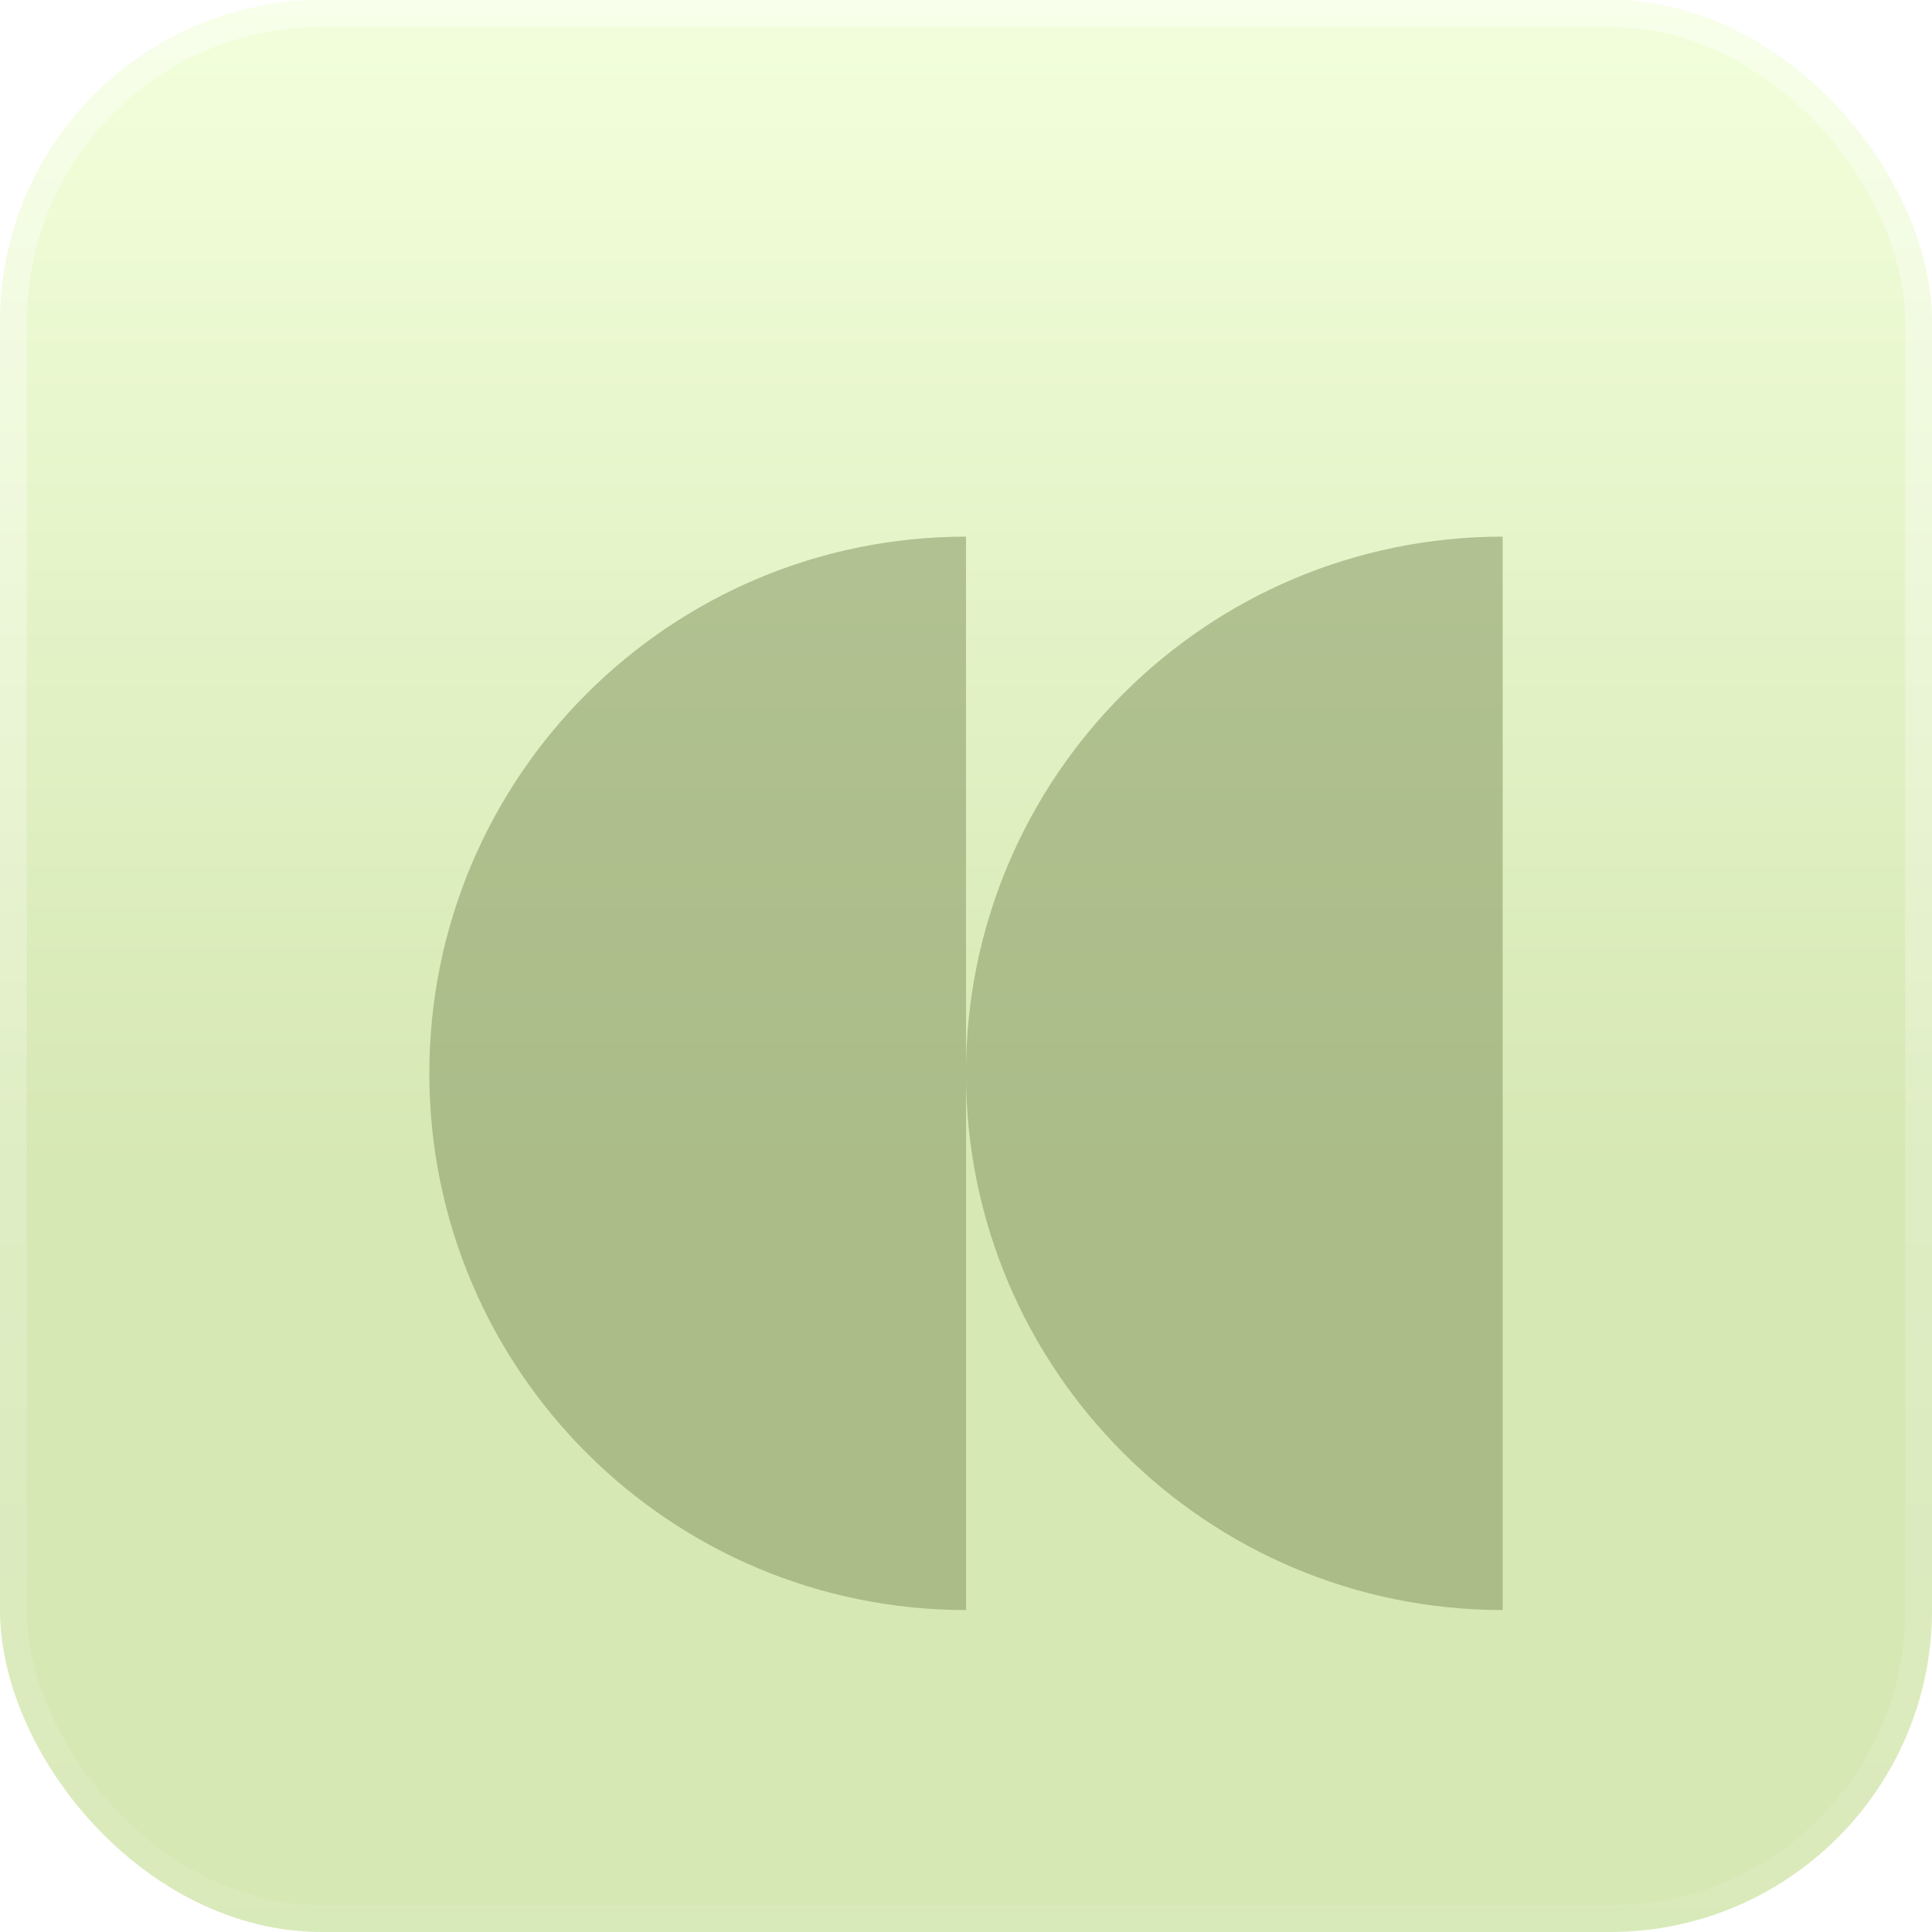
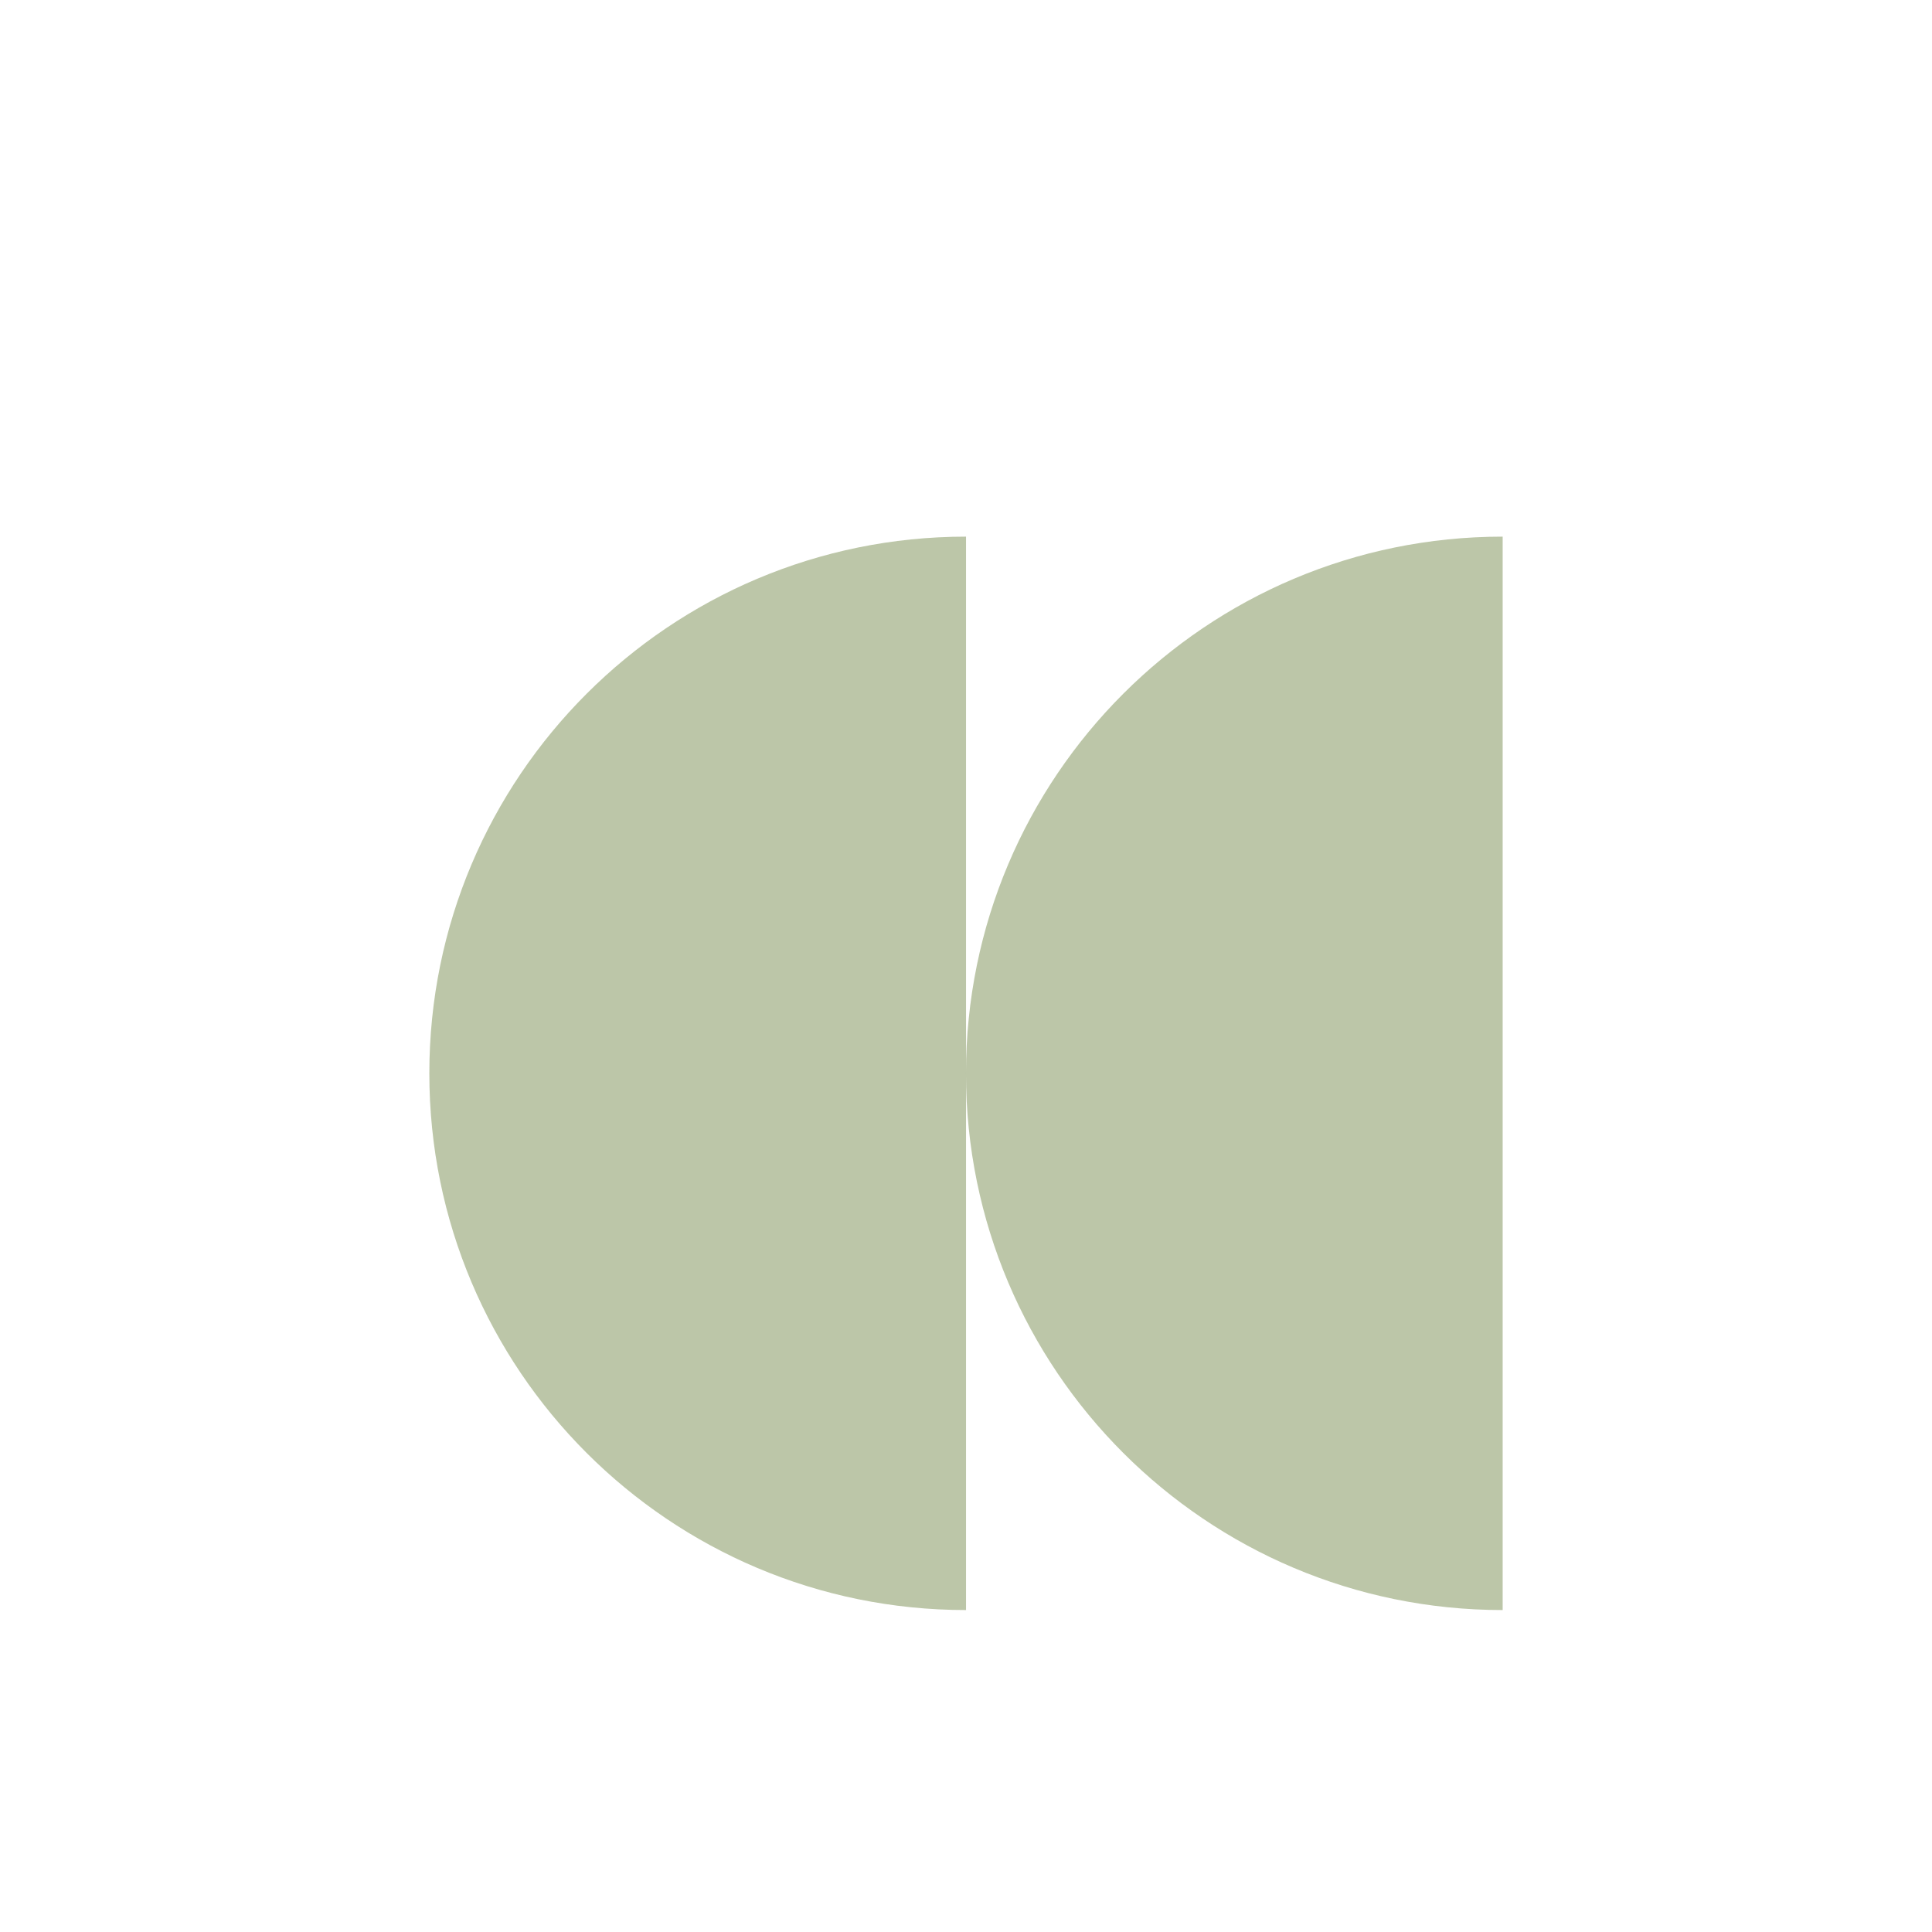
<svg xmlns="http://www.w3.org/2000/svg" width="72" height="72" viewBox="0 0 72 72" fill="none">
-   <rect width="72" height="72" rx="12" fill="url(#paint0_linear_376_8769)" />
-   <rect x="0.5" y="0.5" width="71" height="71" rx="11.5" stroke="url(#paint1_linear_376_8769)" stroke-opacity="0.4" />
  <g opacity="0.73" filter="url(#filter1_i_376_8769)">
    <path d="M36.001 56.002C24.955 56.002 16 47.047 16 36C16 24.954 24.955 15.999 36.001 15.999V56V56.002Z" fill="#8B9D68" fill-opacity="0.79" />
    <path d="M56 56.002C44.954 56.002 35.999 47.047 35.999 36C35.999 24.954 44.954 15.999 56 15.999V56V56.002Z" fill="#8B9D68" fill-opacity="0.79" />
  </g>
  <defs>
    <filter id="filter1_i_376_8769" x="16" y="15.999" width="40" height="44.003" filterUnits="userSpaceOnUse" color-interpolation-filters="sRGB">
      <feFlood flood-opacity="0" result="BackgroundImageFix" />
      <feBlend mode="normal" in="SourceGraphic" in2="BackgroundImageFix" result="shape" />
      <feColorMatrix in="SourceAlpha" type="matrix" values="0 0 0 0 0 0 0 0 0 0 0 0 0 0 0 0 0 0 127 0" result="hardAlpha" />
      <feOffset dy="4" />
      <feGaussianBlur stdDeviation="2" />
      <feComposite in2="hardAlpha" operator="arithmetic" k2="-1" k3="1" />
      <feColorMatrix type="matrix" values="0 0 0 0 0 0 0 0 0 0 0 0 0 0 0 0 0 0 0.25 0" />
      <feBlend mode="normal" in2="shape" result="effect1_innerShadow_376_8769" />
    </filter>
    <linearGradient id="paint0_linear_376_8769" x1="36" y1="0" x2="36" y2="72" gradientUnits="userSpaceOnUse">
      <stop stop-color="#F3FFDC" />
      <stop offset="0.605" stop-color="#D6E8B4" />
      <stop offset="1" stop-color="#D6E8B4" />
    </linearGradient>
    <linearGradient id="paint1_linear_376_8769" x1="36" y1="0" x2="36" y2="72" gradientUnits="userSpaceOnUse">
      <stop stop-color="white" />
      <stop offset="1" stop-color="white" stop-opacity="0.2" />
    </linearGradient>
  </defs>
</svg>